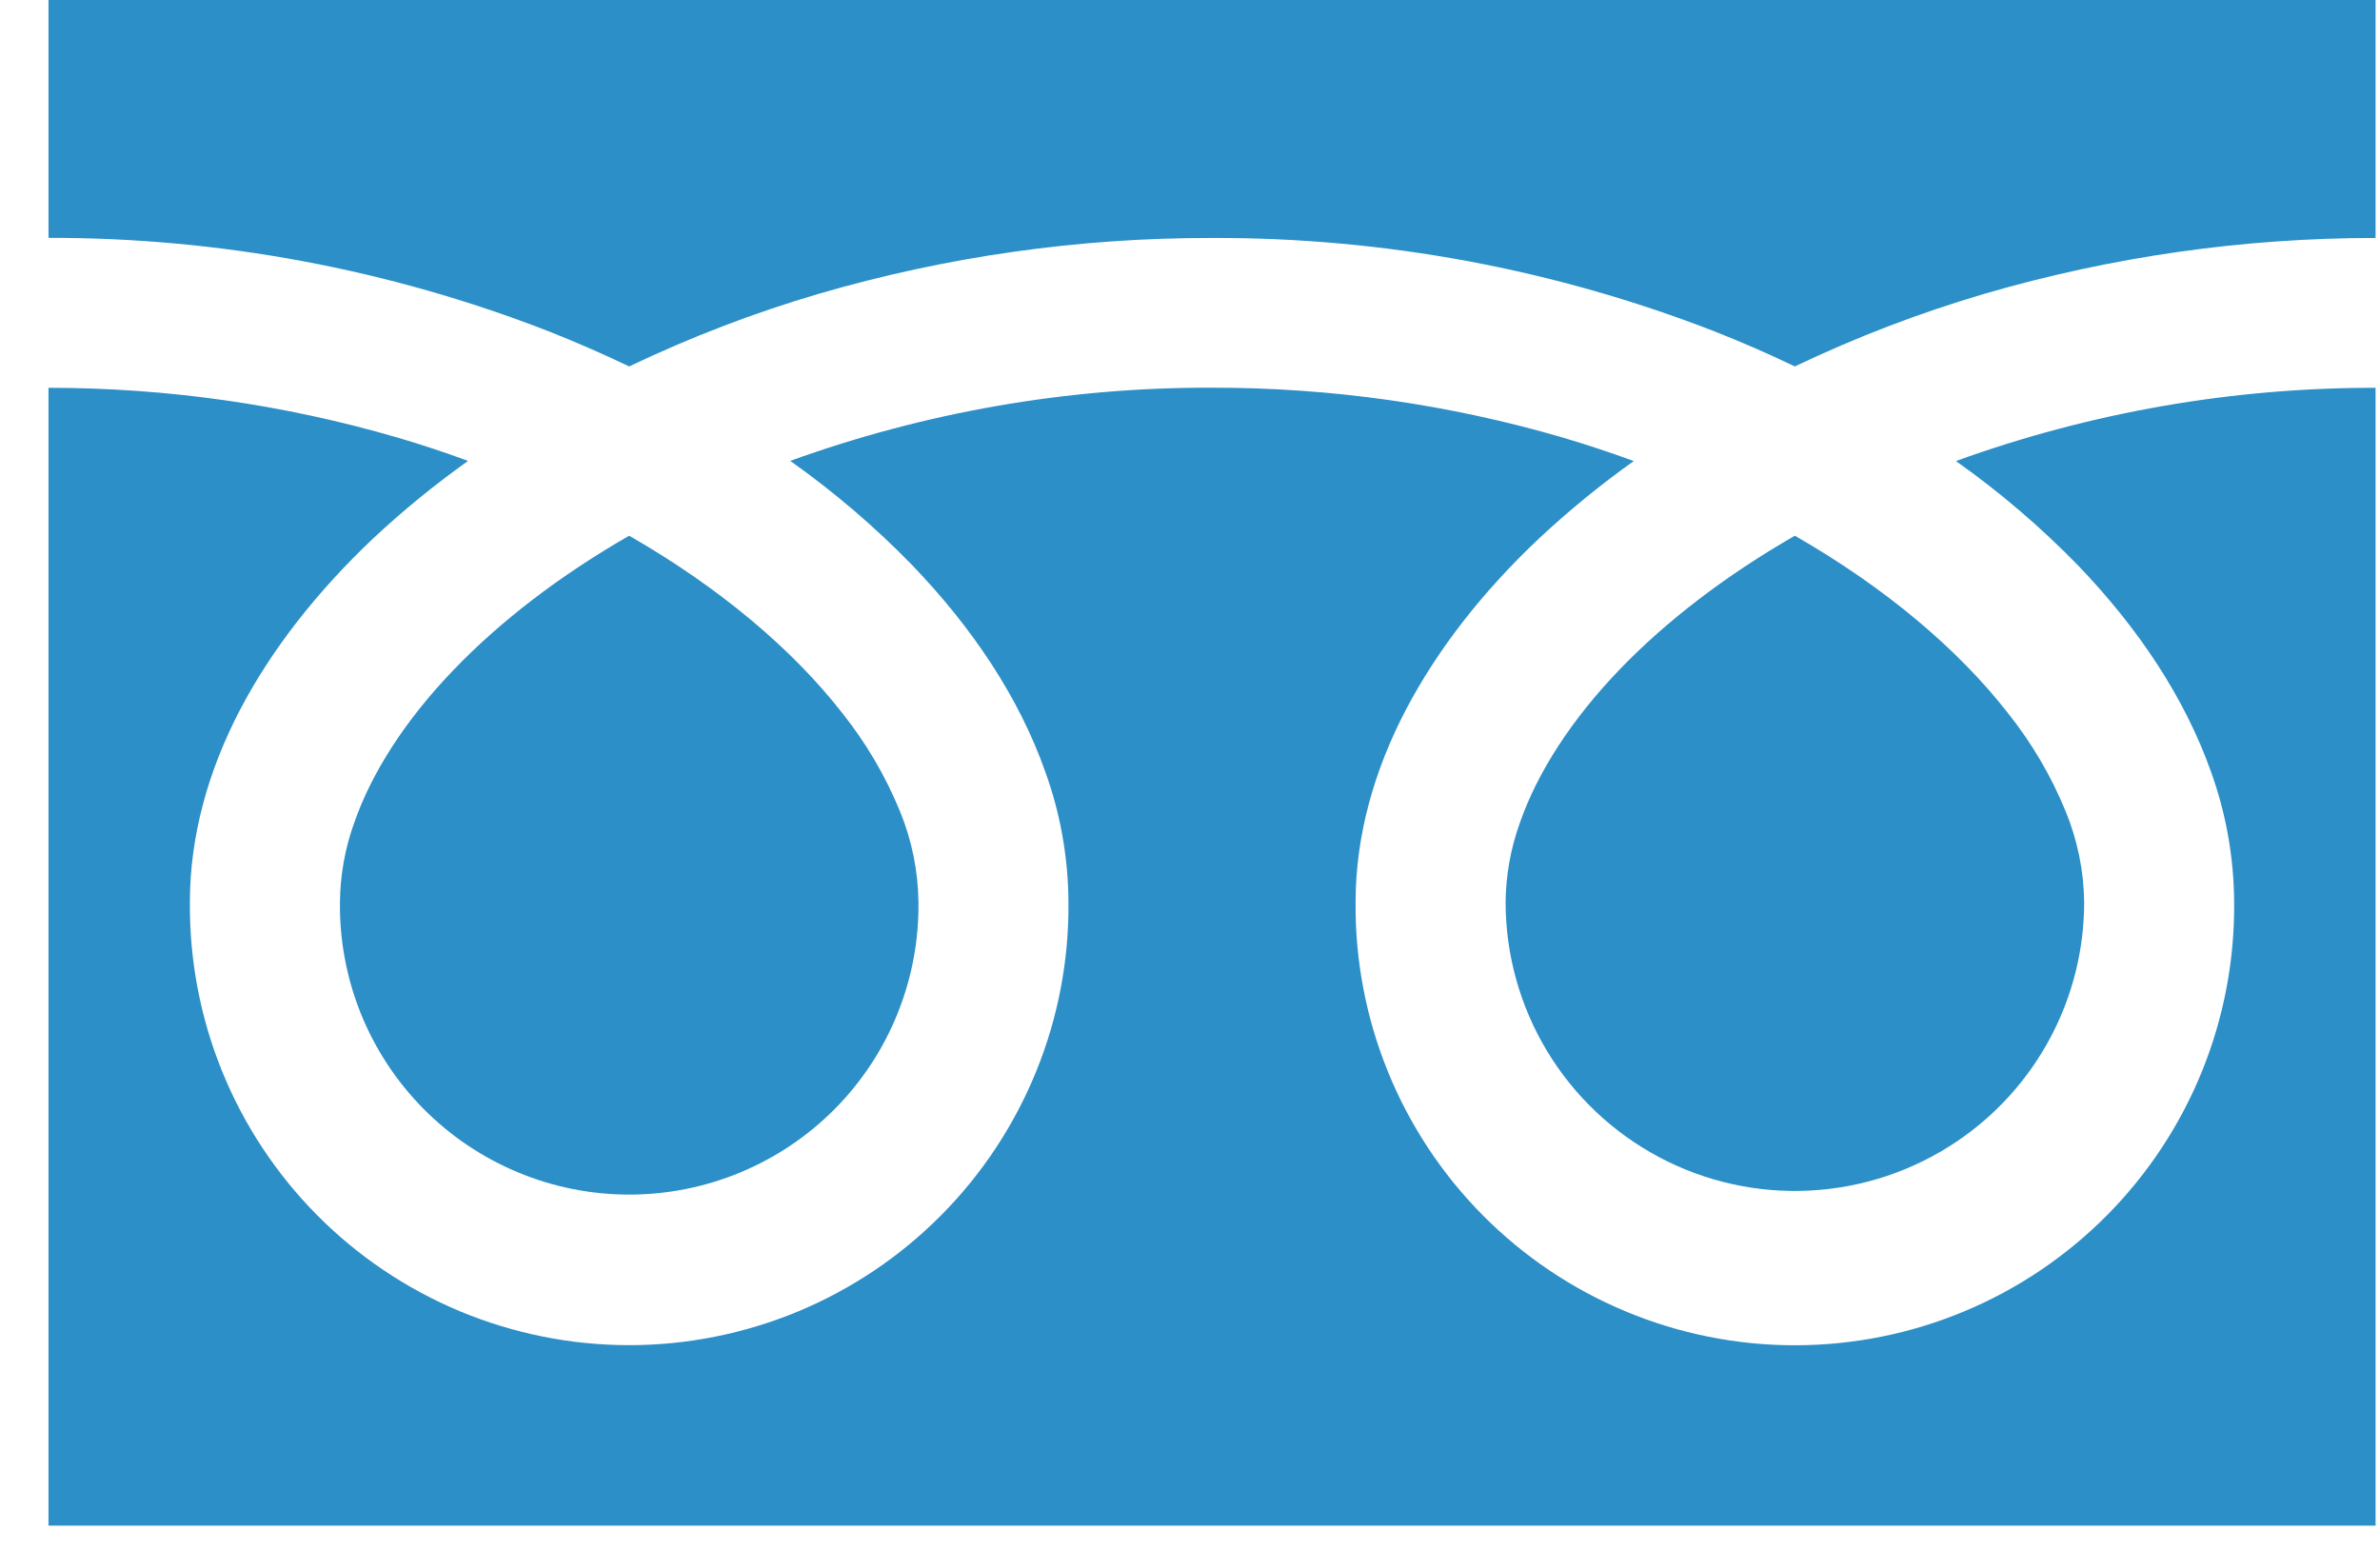
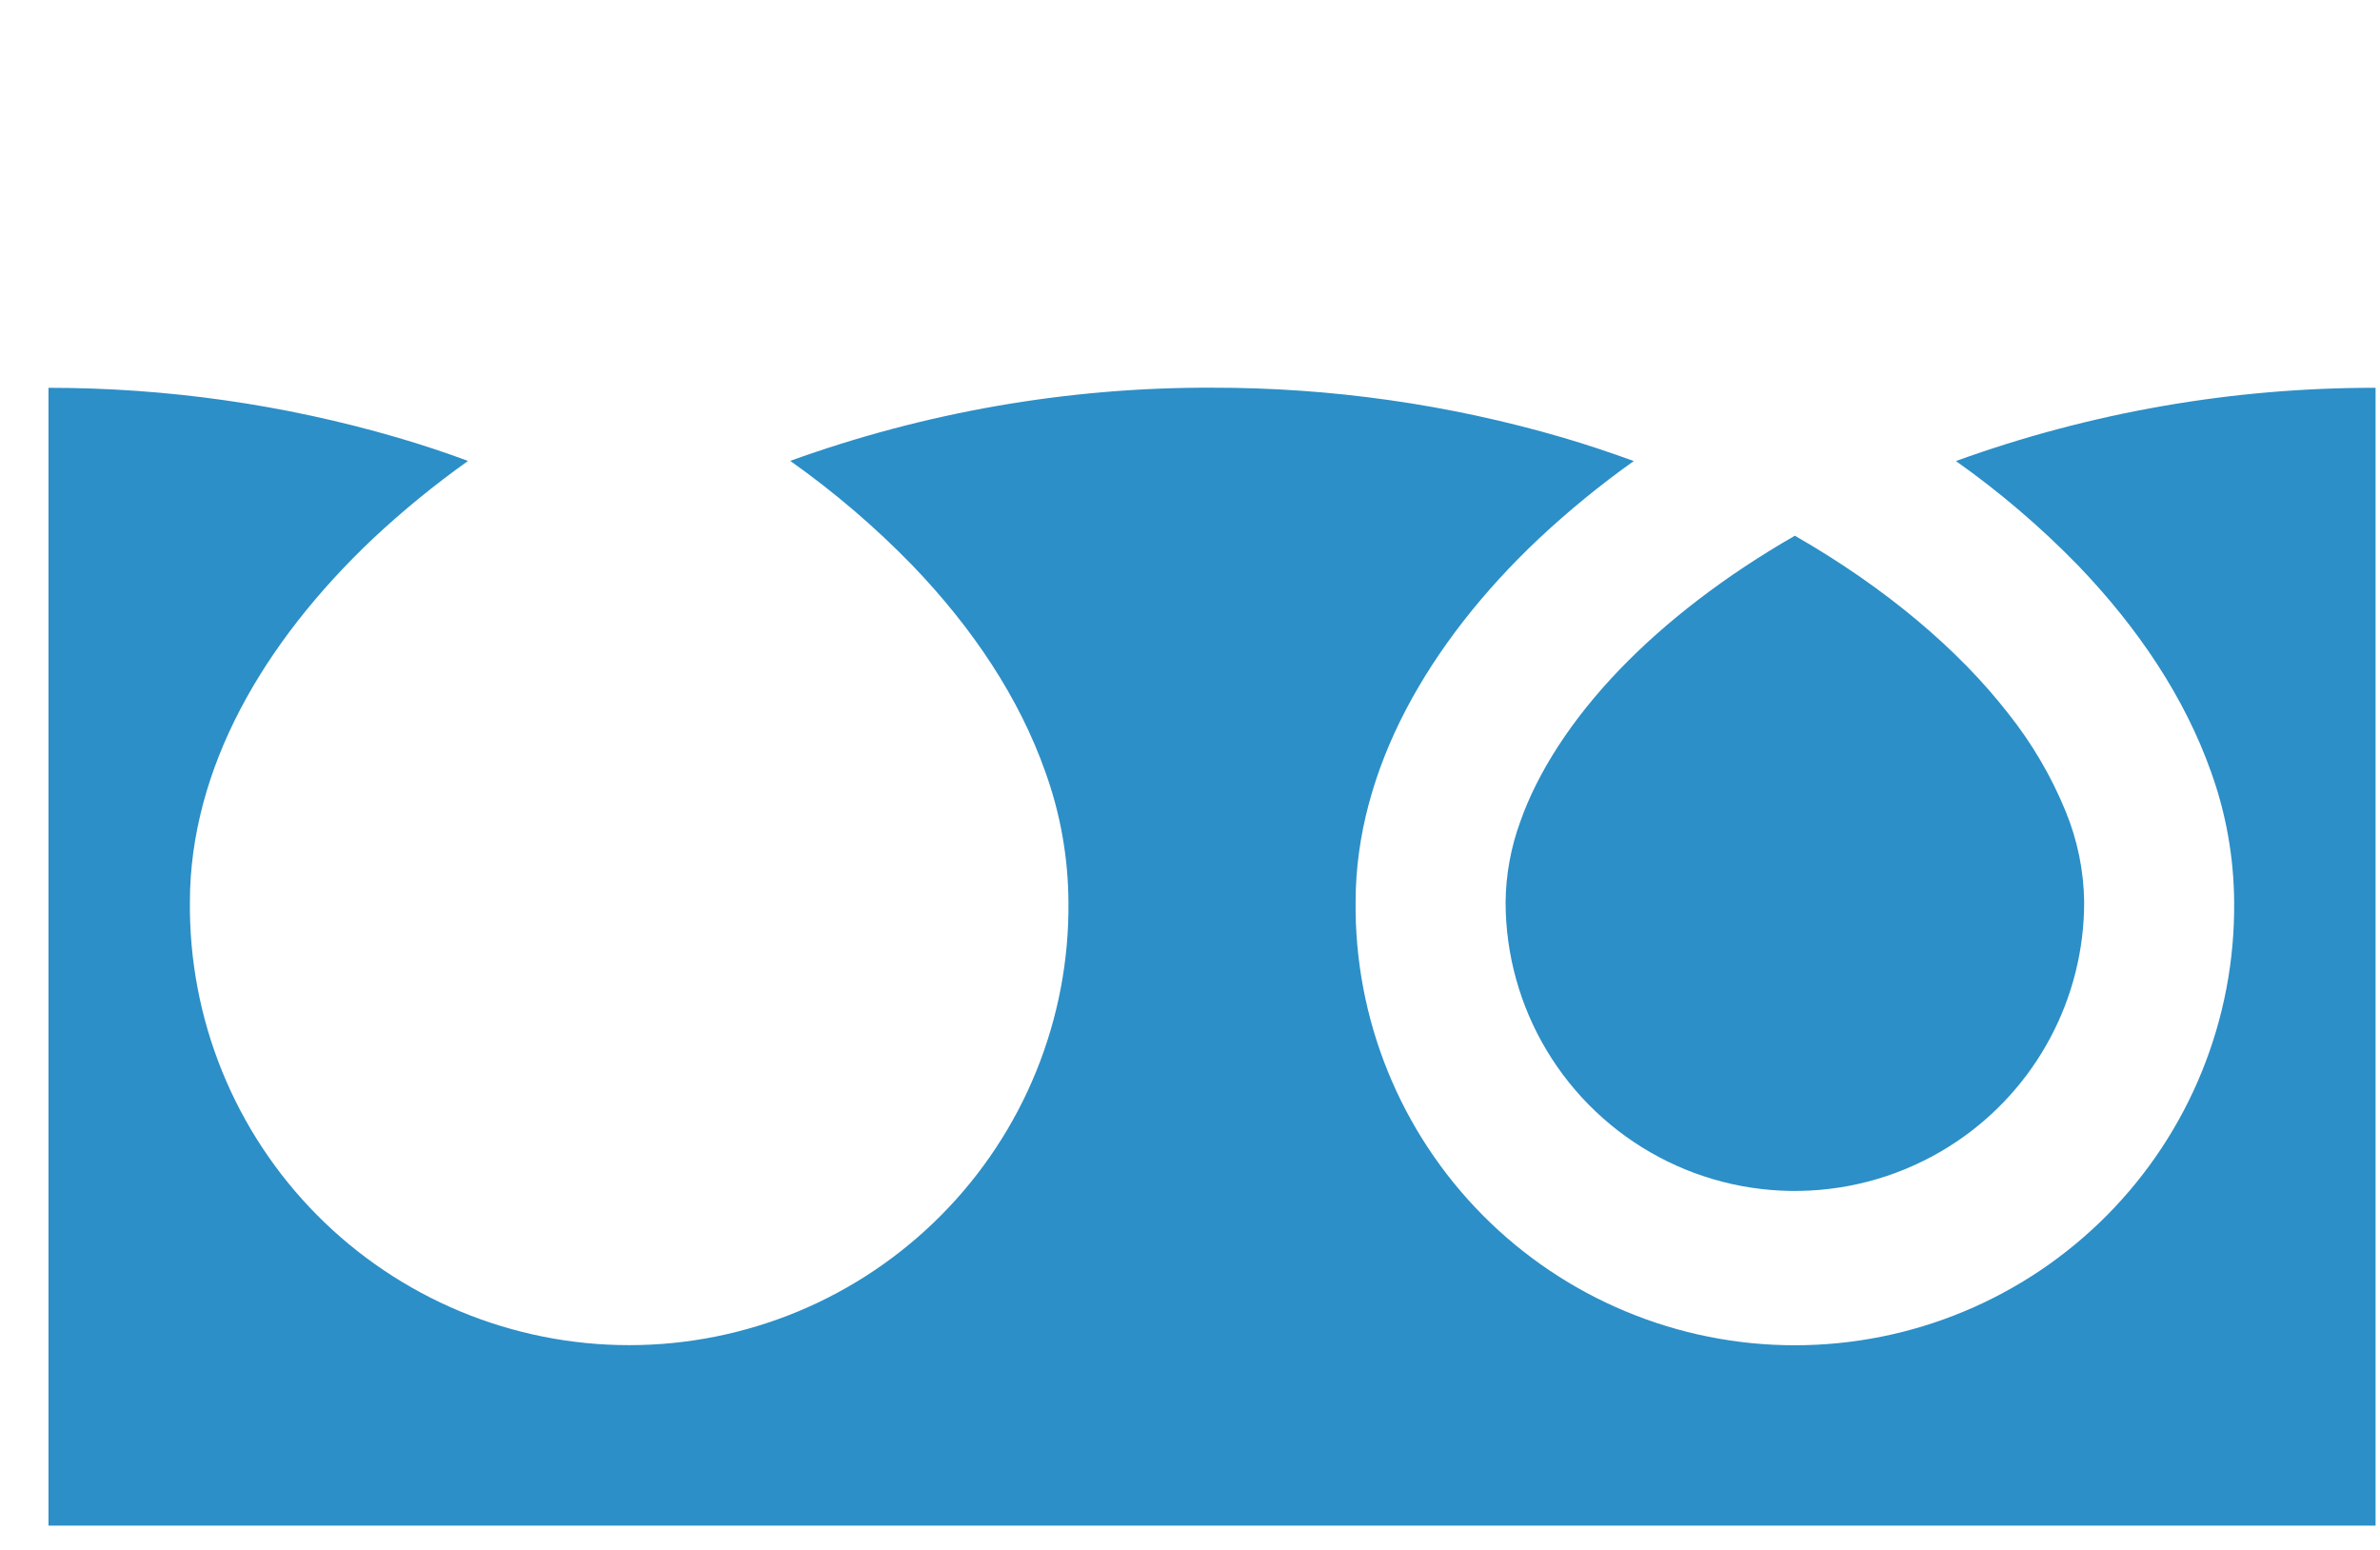
<svg xmlns="http://www.w3.org/2000/svg" width="43" height="28" viewBox="0 0 43 28" fill="none">
-   <path d="M0.876 0V4.297C3.97 4.292 7.037 4.865 9.92 5.988C10.417 6.185 10.9 6.396 11.368 6.62C12.472 6.092 13.617 5.653 14.791 5.308C17.099 4.634 19.493 4.295 21.898 4.299C25.005 4.289 28.085 4.862 30.98 5.988C31.479 6.185 31.962 6.396 32.428 6.62C33.532 6.092 34.677 5.654 35.852 5.308C38.148 4.638 40.528 4.298 42.92 4.299V0H0.876Z" fill="#2C8FC7" />
  <path d="M27.202 16.295C27.202 17.242 27.46 18.171 27.948 18.983C28.437 19.795 29.137 20.459 29.974 20.904C30.811 21.349 31.754 21.558 32.701 21.508C33.648 21.459 34.563 21.153 35.35 20.624C36.06 20.147 36.642 19.502 37.044 18.747C37.446 17.992 37.656 17.15 37.655 16.295C37.648 15.732 37.534 15.175 37.319 14.654C37.059 14.018 36.708 13.422 36.279 12.884C35.392 11.744 34.075 10.622 32.428 9.678C31.166 10.403 30.095 11.23 29.265 12.092C28.385 13.007 27.778 13.959 27.466 14.847C27.297 15.311 27.207 15.801 27.202 16.295Z" fill="#2C8FC7" />
  <path d="M37.545 10.215C38.64 11.355 39.473 12.607 39.947 13.943C40.219 14.698 40.36 15.493 40.365 16.295C40.375 17.343 40.178 18.382 39.784 19.353C39.39 20.325 38.807 21.208 38.069 21.953C37.331 22.697 36.453 23.289 35.484 23.692C34.516 24.096 33.477 24.303 32.428 24.303C31.379 24.303 30.341 24.096 29.373 23.692C28.404 23.289 27.526 22.697 26.788 21.953C26.05 21.208 25.467 20.325 25.073 19.353C24.679 18.382 24.482 17.343 24.492 16.295C24.492 15.097 24.827 13.916 25.402 12.819C25.977 11.723 26.794 10.683 27.799 9.734C28.34 9.228 28.914 8.758 29.518 8.329C29.102 8.178 28.677 8.035 28.239 7.906C26.179 7.304 24.044 7.001 21.898 7.004C19.3 6.995 16.721 7.443 14.277 8.326C15.069 8.886 15.808 9.518 16.484 10.213C17.579 11.353 18.412 12.604 18.885 13.941C19.158 14.695 19.299 15.49 19.304 16.292C19.315 17.34 19.117 18.38 18.723 19.351C18.329 20.322 17.746 21.206 17.008 21.95C16.27 22.695 15.392 23.286 14.424 23.69C13.455 24.093 12.417 24.301 11.368 24.301C10.319 24.301 9.28 24.093 8.312 23.69C7.344 23.286 6.465 22.695 5.727 21.95C4.989 21.206 4.406 20.322 4.012 19.351C3.618 18.38 3.421 17.34 3.431 16.292C3.431 15.095 3.766 13.914 4.34 12.817C4.914 11.72 5.736 10.68 6.738 9.731C7.279 9.225 7.853 8.756 8.456 8.327C8.046 8.175 7.616 8.032 7.178 7.904C5.131 7.307 3.009 7.005 0.876 7.006L0.876 27.561H42.92V7.006C40.335 7.002 37.769 7.449 35.338 8.329C36.13 8.889 36.869 9.52 37.545 10.215Z" fill="#2C8FC7" />
-   <path d="M6.142 16.295C6.133 16.986 6.262 17.672 6.52 18.313C6.779 18.954 7.163 19.537 7.649 20.029C8.135 20.52 8.714 20.911 9.353 21.177C9.991 21.444 10.676 21.581 11.368 21.581C12.06 21.581 12.745 21.444 13.383 21.177C14.022 20.911 14.601 20.52 15.087 20.029C15.573 19.537 15.957 18.954 16.215 18.313C16.474 17.672 16.603 16.986 16.594 16.295C16.587 15.732 16.473 15.175 16.259 14.654C15.998 14.018 15.648 13.422 15.219 12.884C14.332 11.744 13.014 10.622 11.367 9.678C10.104 10.403 9.034 11.23 8.205 12.092C7.322 13.007 6.717 13.959 6.406 14.847C6.236 15.311 6.147 15.801 6.142 16.295Z" fill="#2C8FC7" />
</svg>